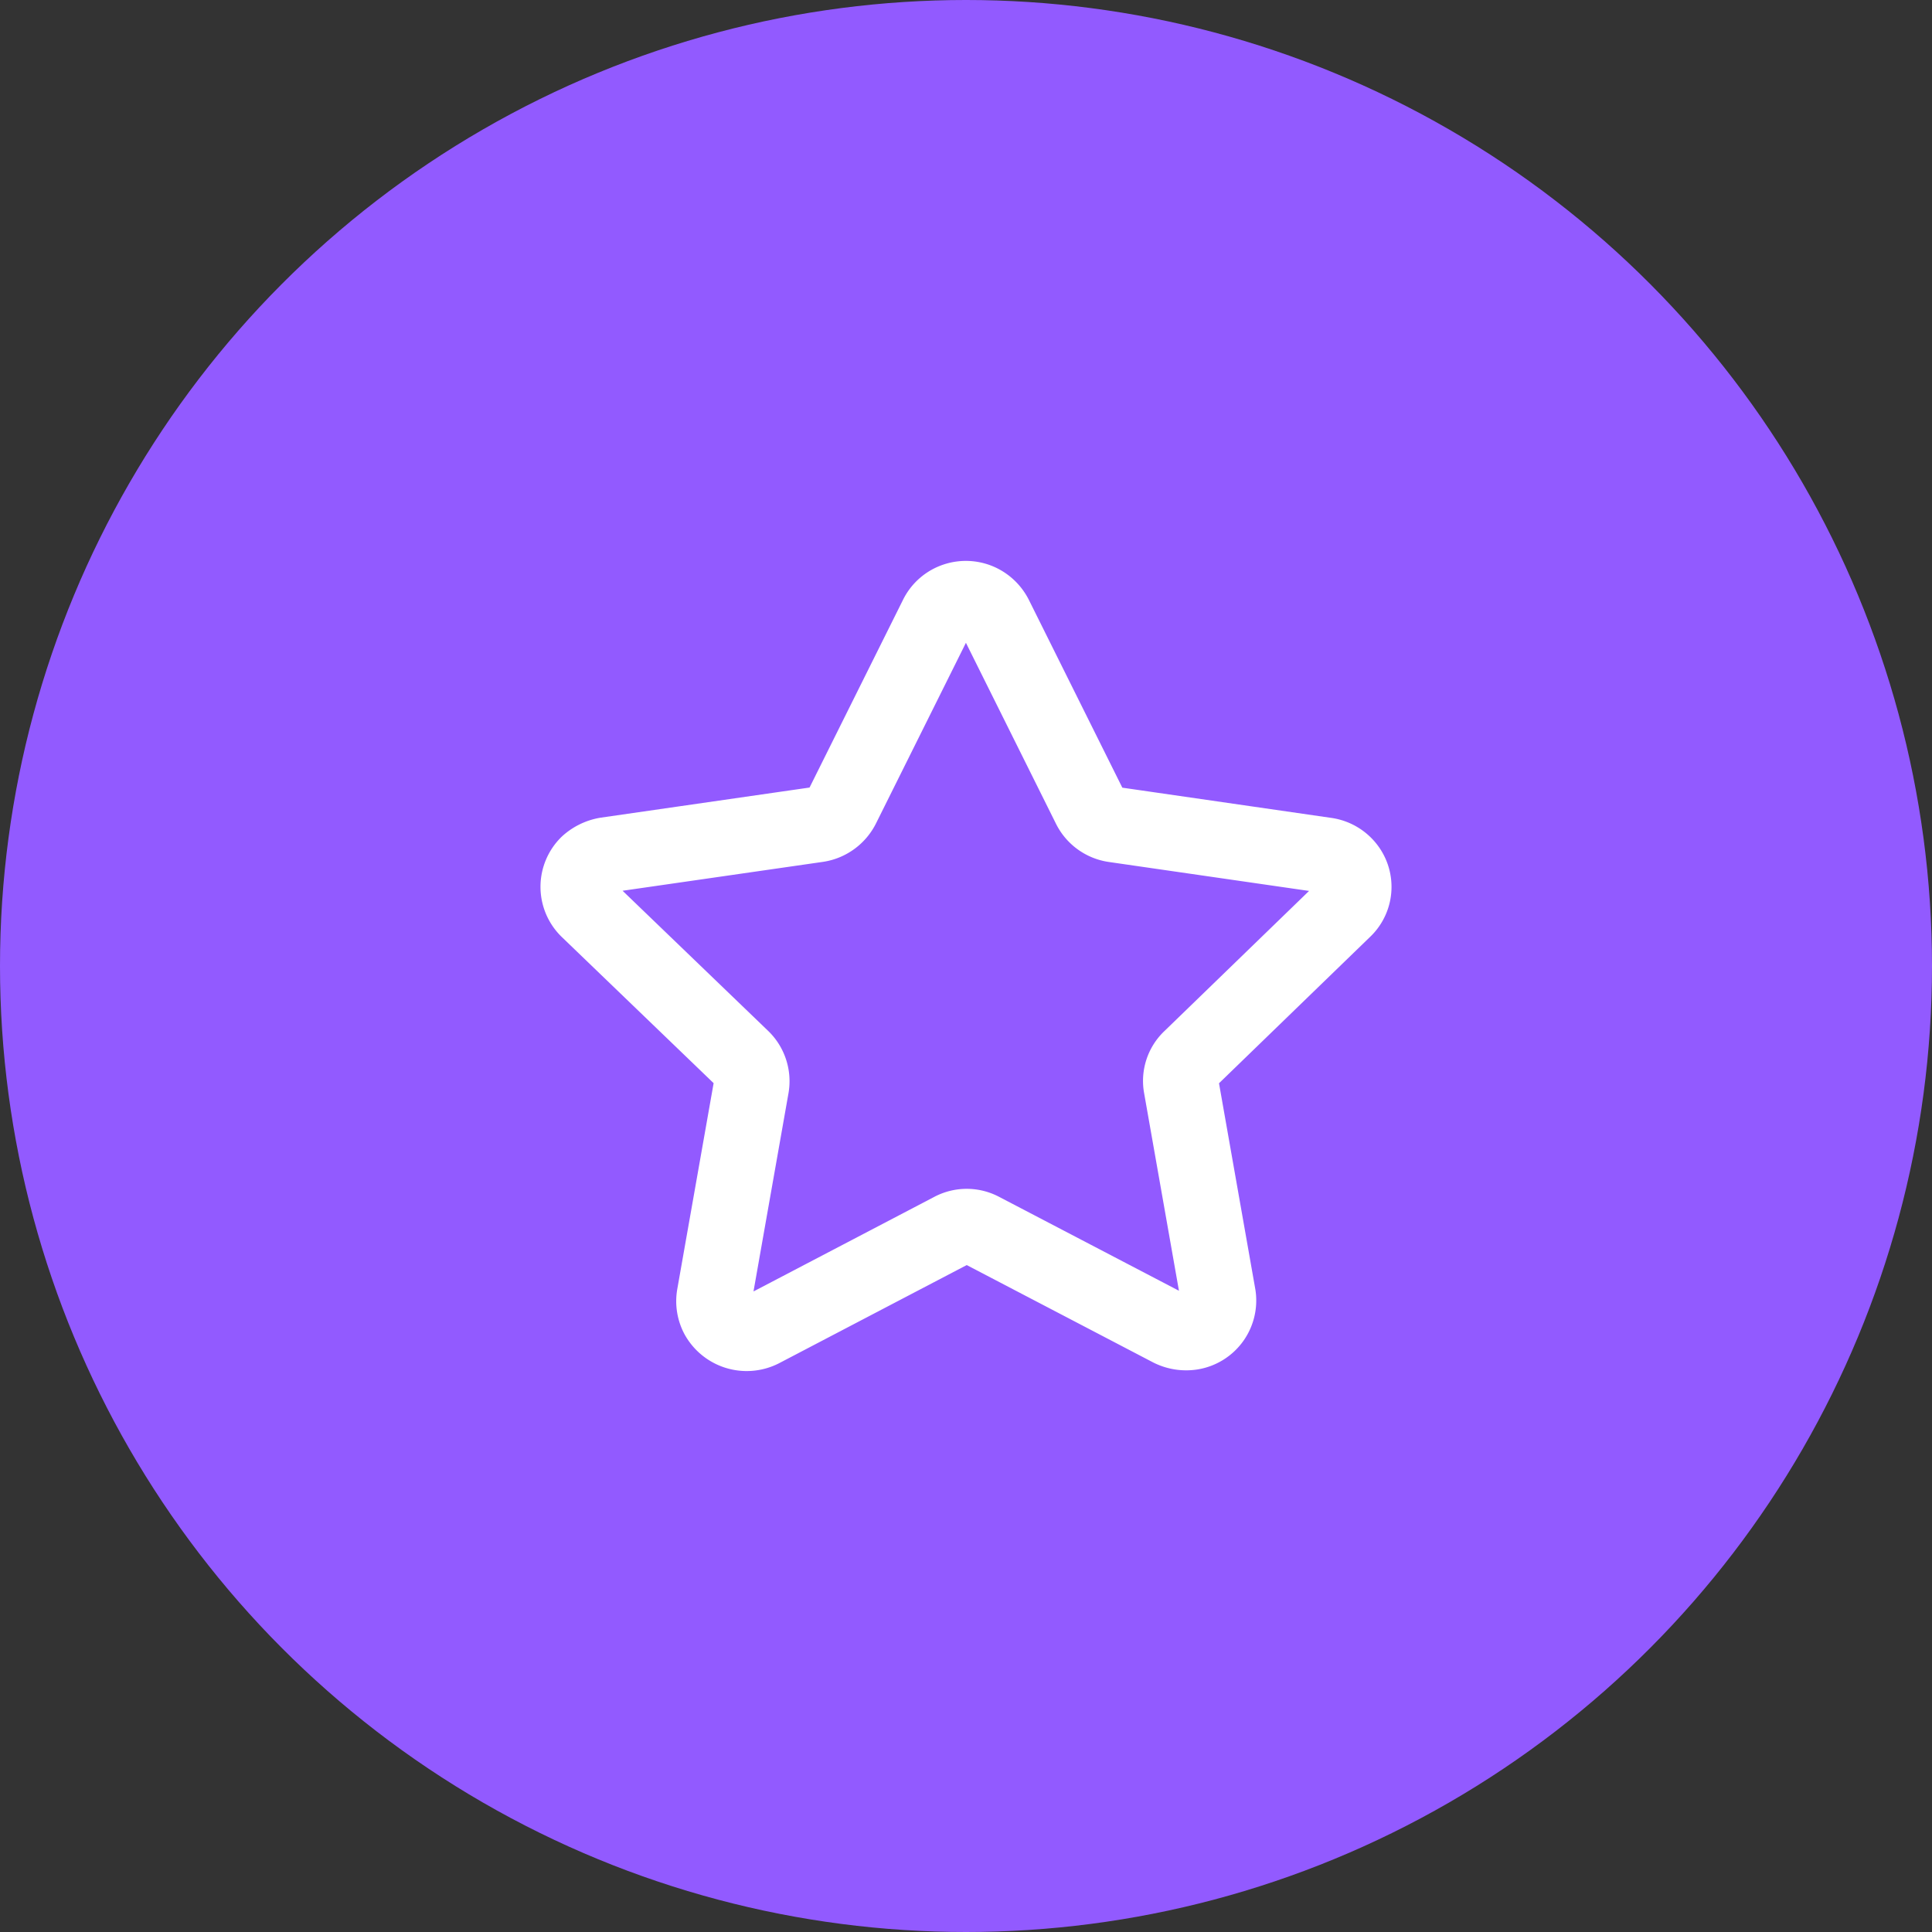
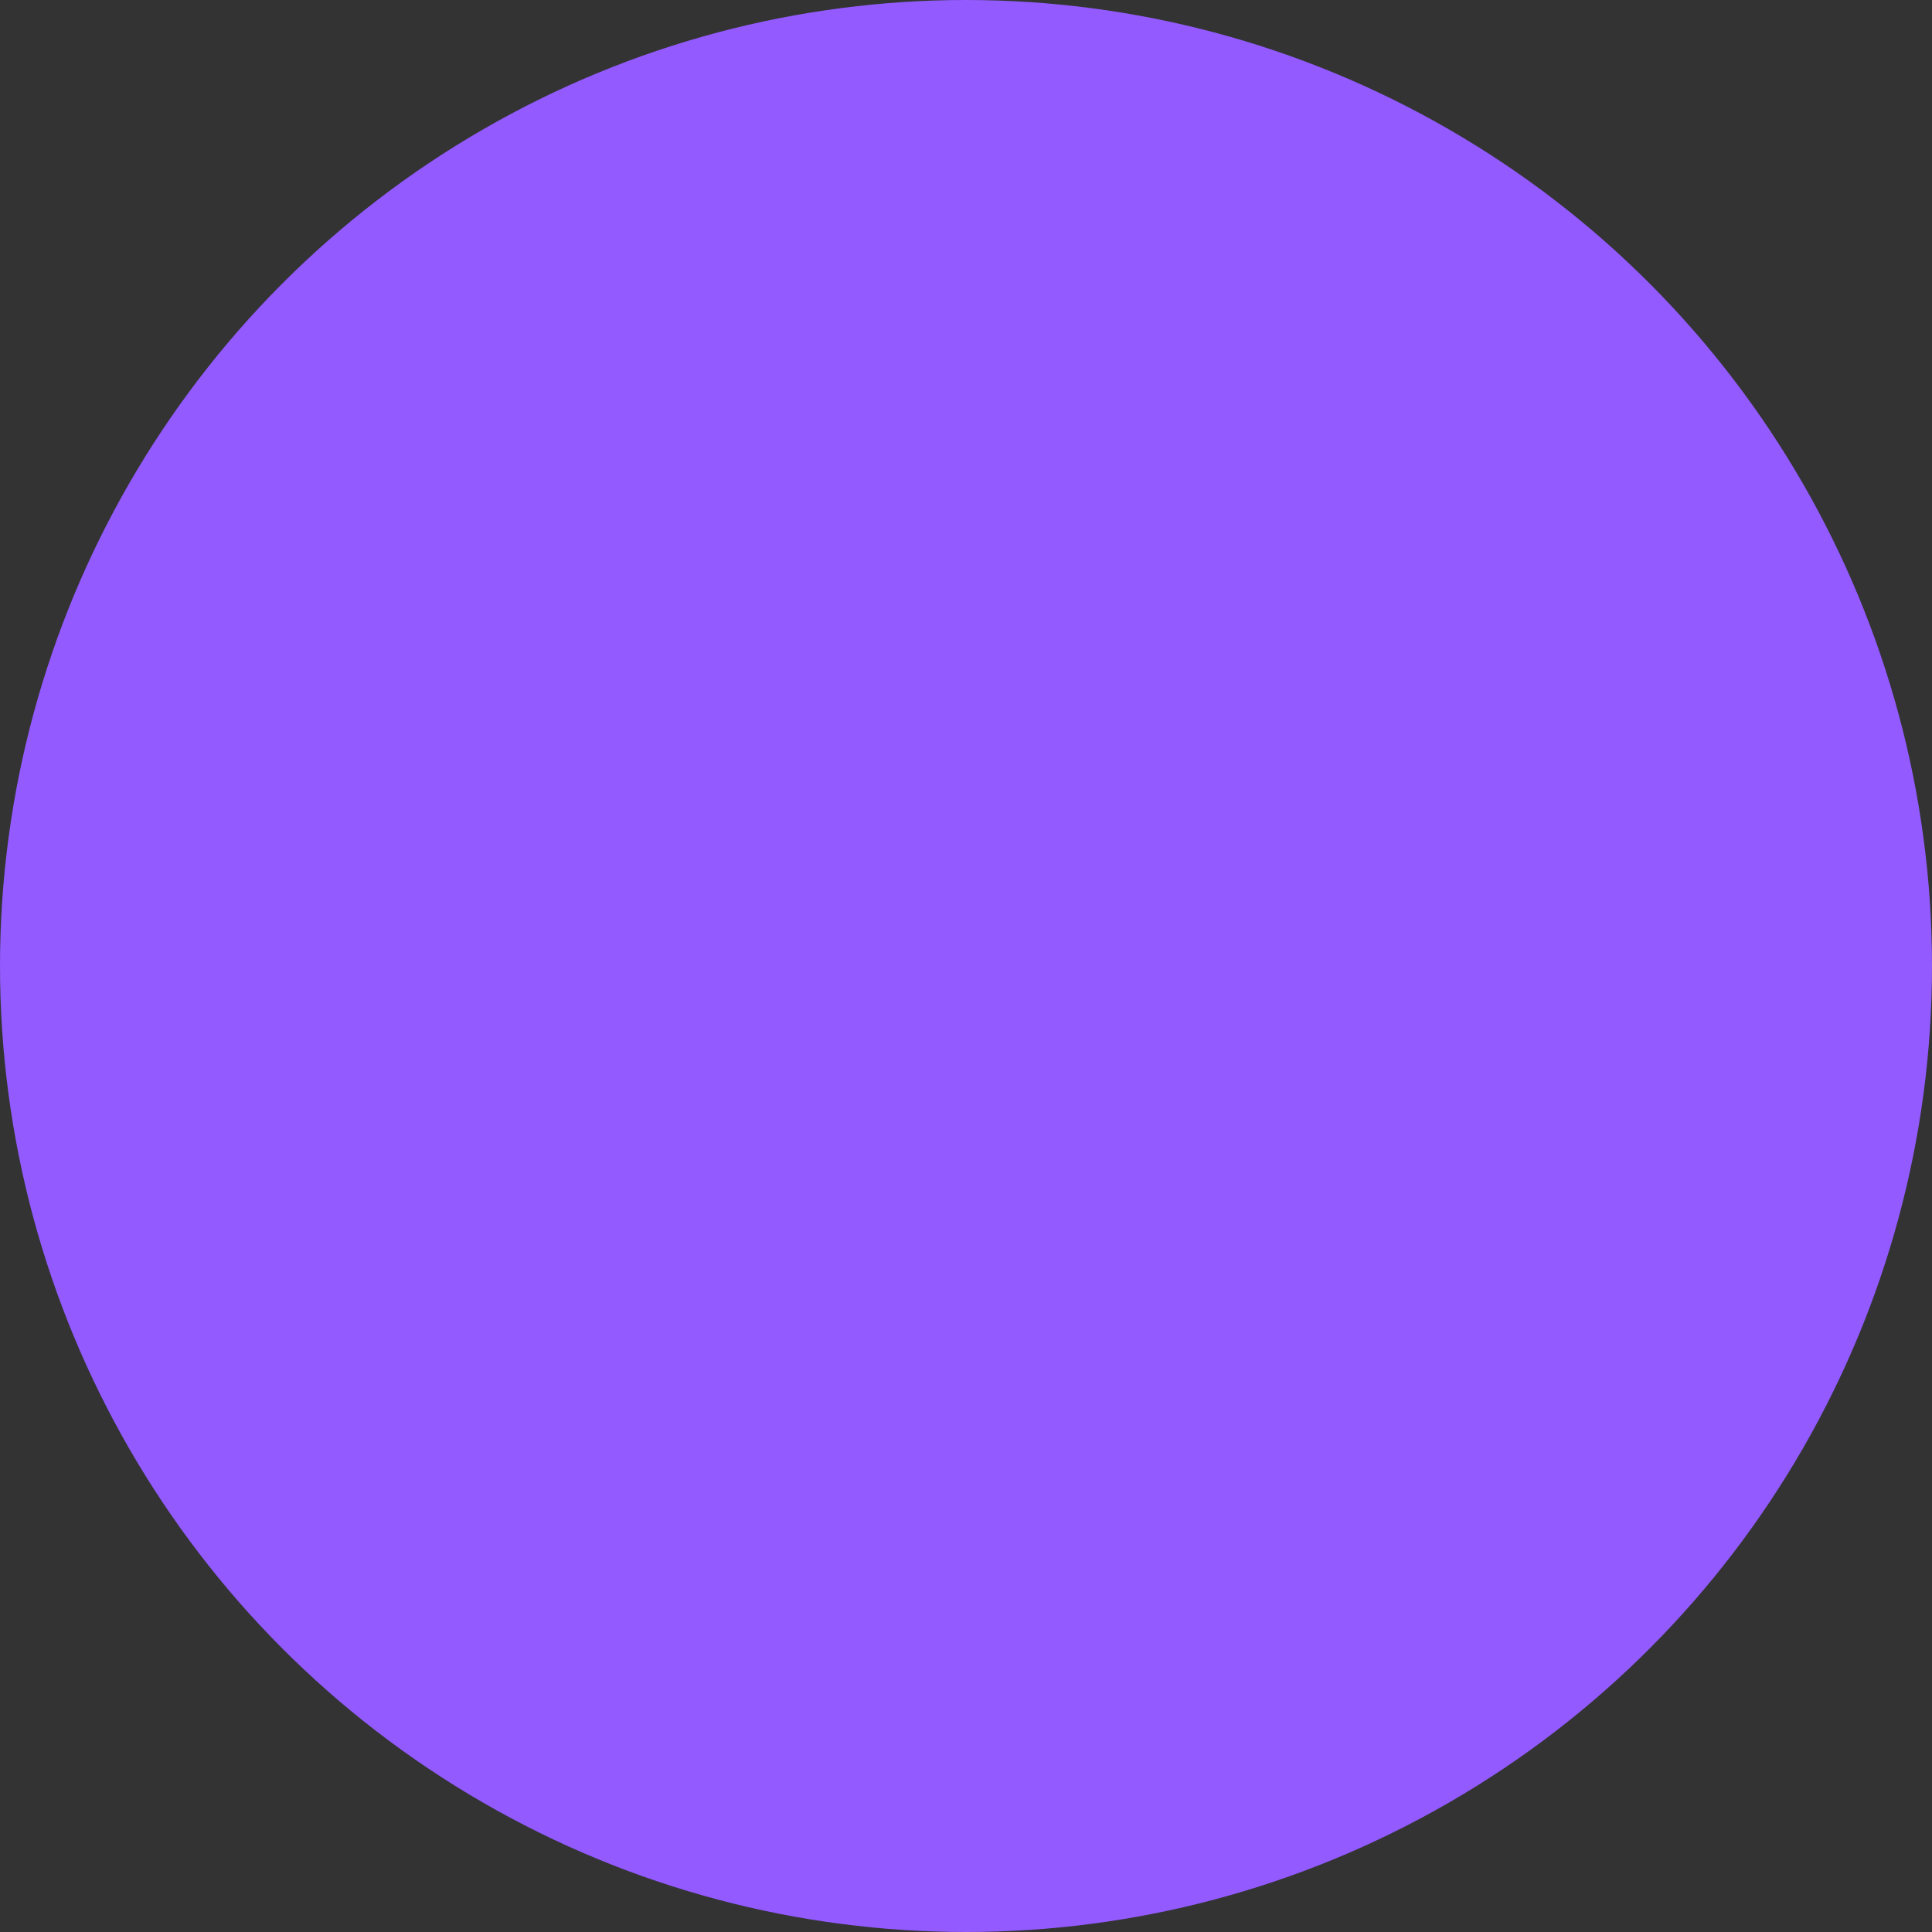
<svg xmlns="http://www.w3.org/2000/svg" width="64" height="64" viewBox="0 0 64 64">
  <rect x="0" y="0" width="64" height="64" fill="#333333" stroke="none" />
  <g id="Grupo_2614" data-name="Grupo 2614" transform="translate(-210 -1854)">
    <circle id="Elipse_93" data-name="Elipse 93" cx="32" cy="32" r="32" transform="translate(210 1854)" fill="#925aff" />
-     <path id="Caminho_782" data-name="Caminho 782" d="M13.81.6l3.133,6.295a1.075,1.075,0,0,0,.808.591L24.762,8.5a1.08,1.08,0,0,1,.714.414,1.04,1.04,0,0,1-.114,1.394l-5.078,4.92a1.028,1.028,0,0,0-.306.941L21.2,23.1A1.063,1.063,0,0,1,20.32,24.3a1.165,1.165,0,0,1-.7-.108L13.37,20.928a1.053,1.053,0,0,0-1,0L6.077,24.22a1.1,1.1,0,0,1-1.456-.446,1.071,1.071,0,0,1-.11-.675l1.224-6.934a1.064,1.064,0,0,0-.306-.941L.314,10.3a1.062,1.062,0,0,1,0-1.507,1.23,1.23,0,0,1,.612-.3L7.937,7.482a1.1,1.1,0,0,0,.808-.591L11.877.6A1.06,1.06,0,0,1,12.5.056a1.079,1.079,0,0,1,.825.059A1.105,1.105,0,0,1,13.81.6Z" transform="translate(229.154 1873.83)" fill="rgba(255,255,255,0)" stroke="#fff" stroke-linecap="round" stroke-linejoin="round" stroke-width="2.5" fill-rule="evenodd" />
  </g>
</svg>